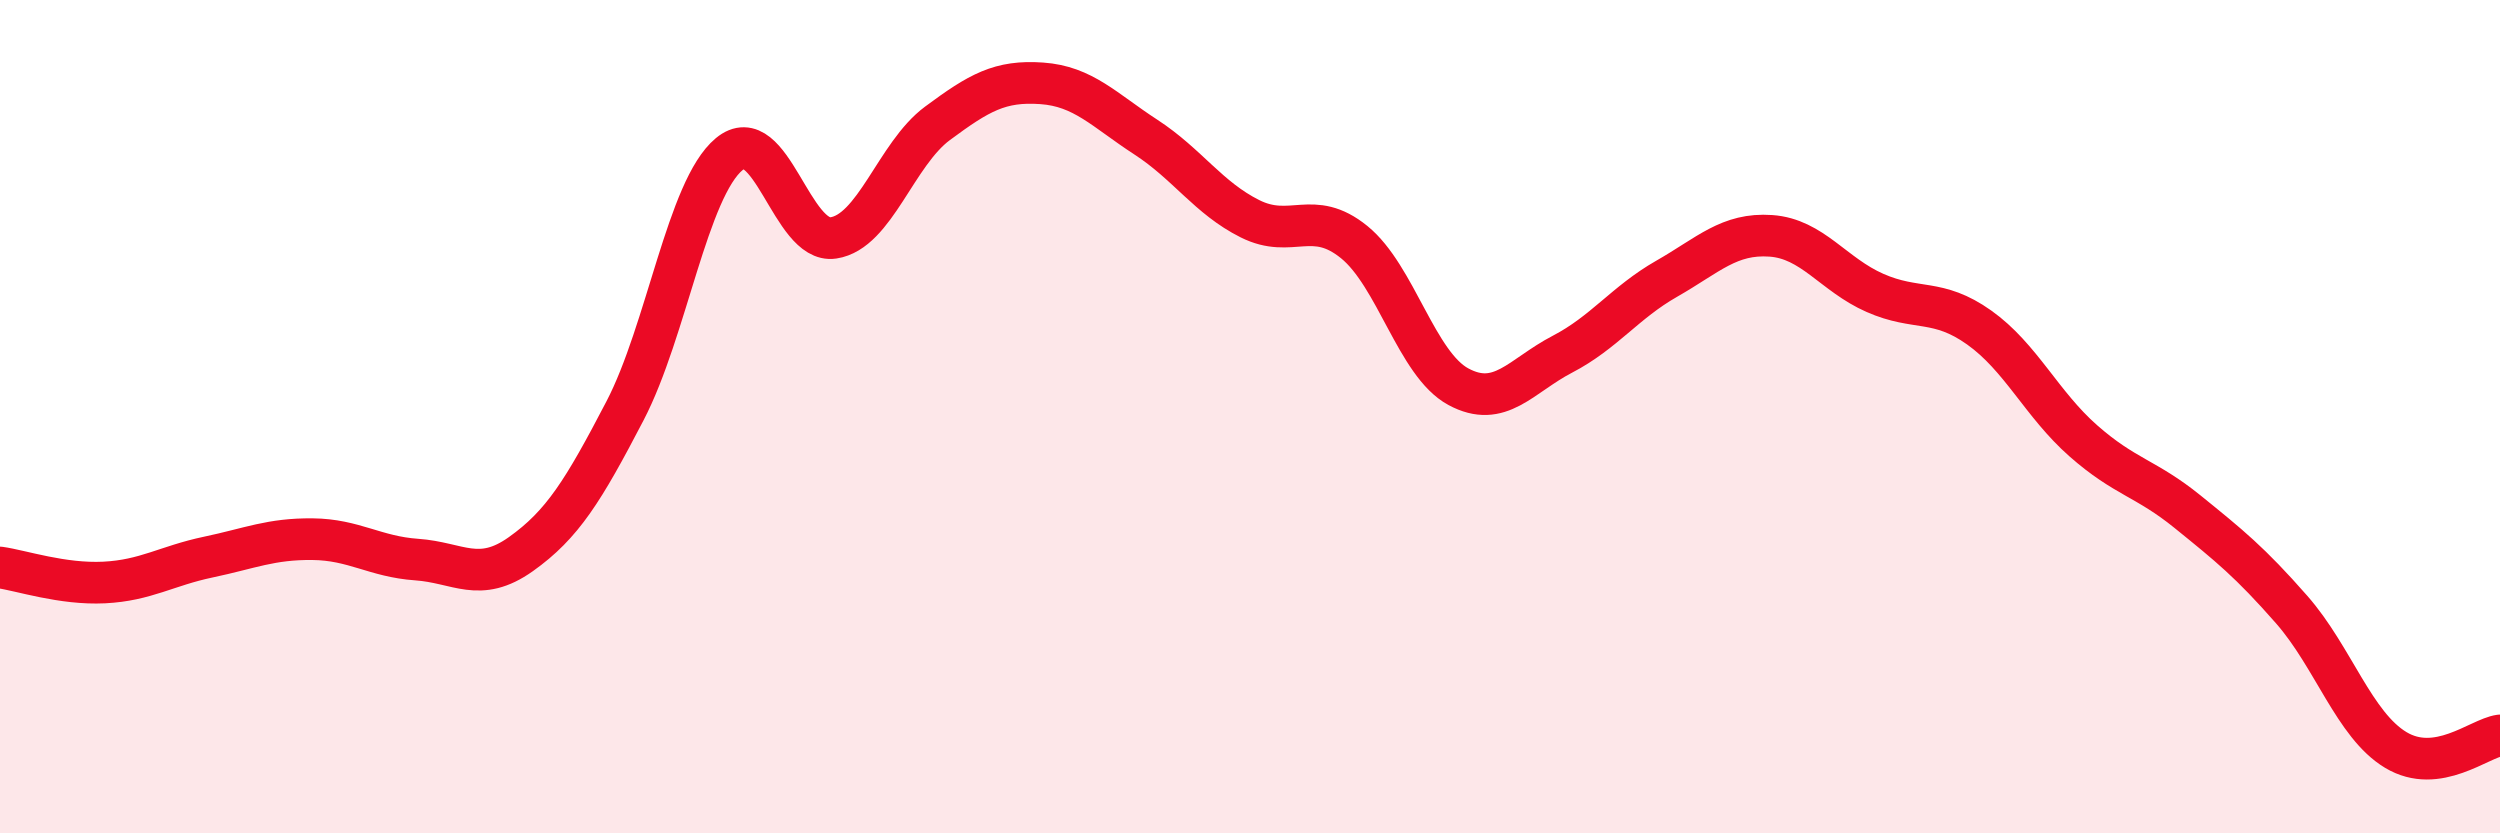
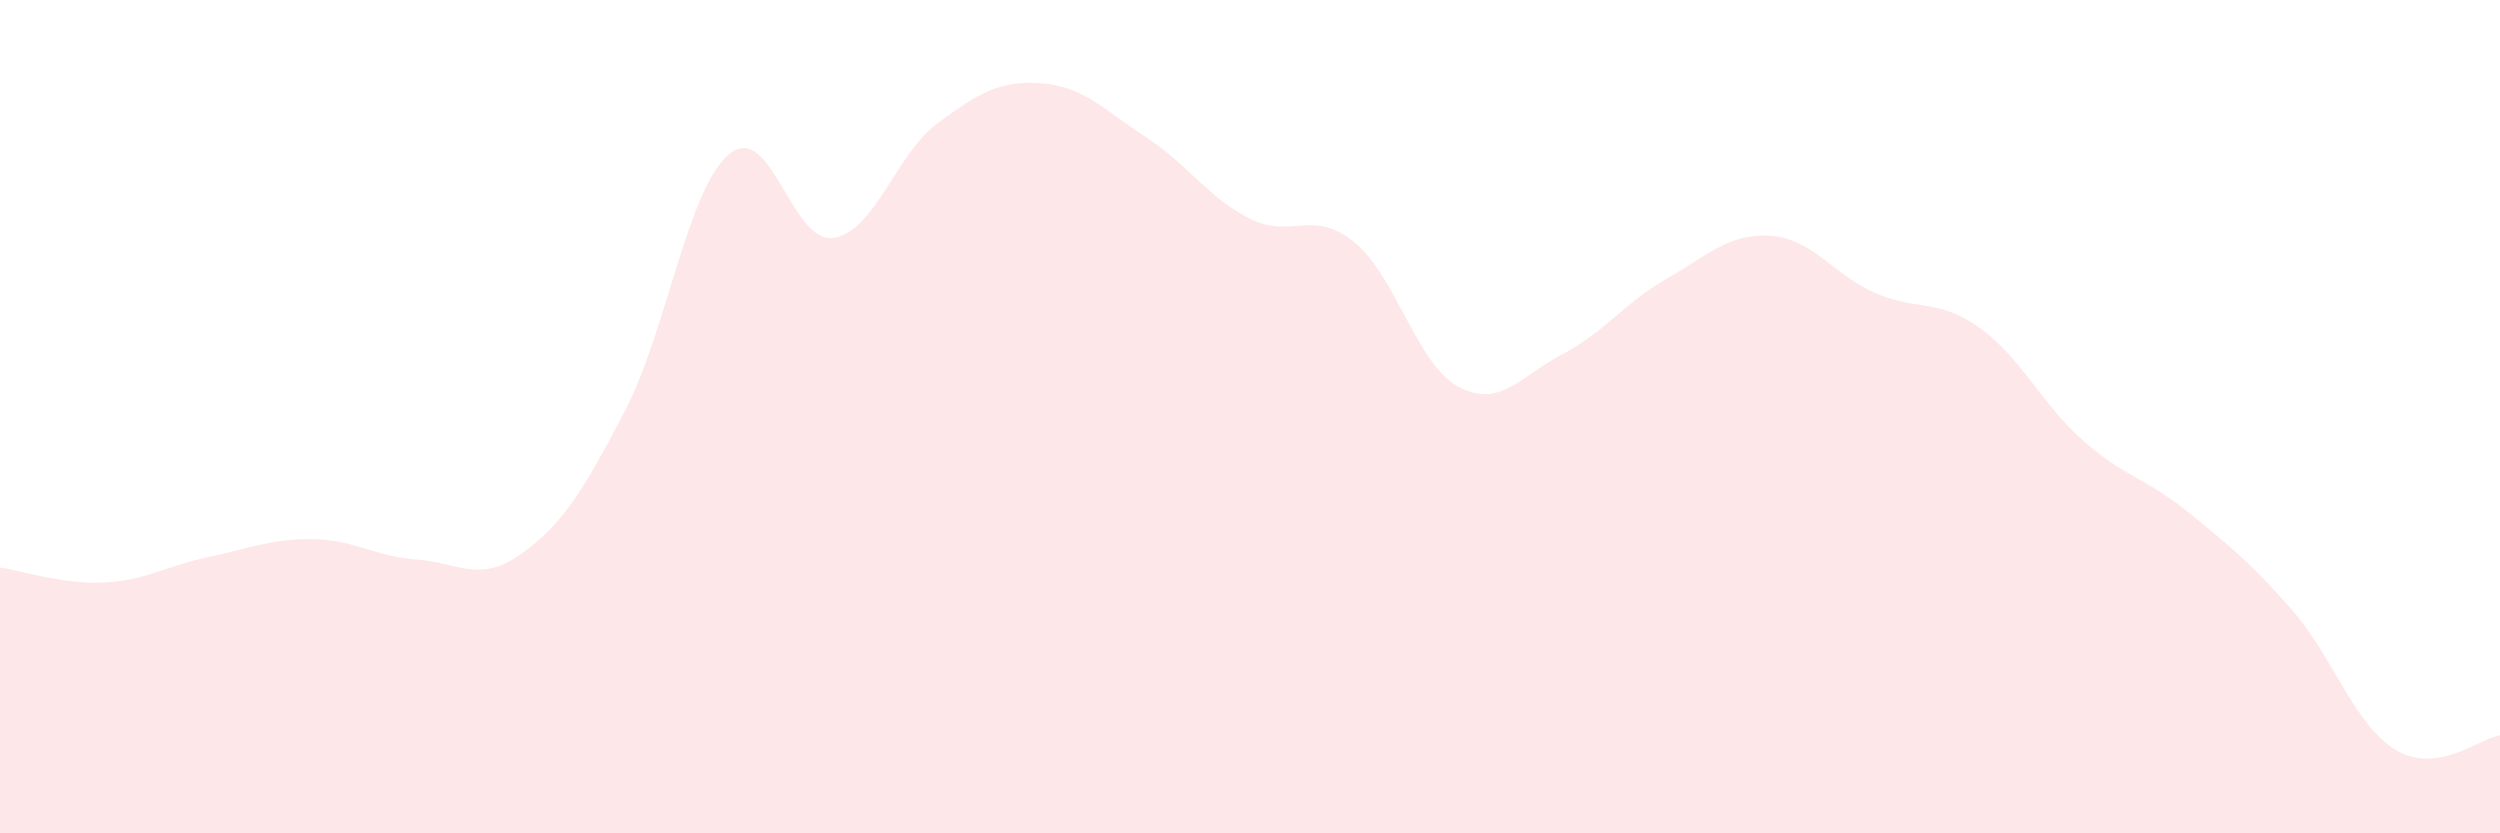
<svg xmlns="http://www.w3.org/2000/svg" width="60" height="20" viewBox="0 0 60 20">
  <path d="M 0,13.62 C 0.5,13.69 1.5,14.03 2.5,13.98 C 3.5,13.93 4,13.58 5,13.37 C 6,13.16 6.5,12.93 7.5,12.94 C 8.5,12.95 9,13.36 10,13.43 C 11,13.5 11.5,14.01 12.5,13.3 C 13.5,12.59 14,11.78 15,9.86 C 16,7.94 16.5,4.53 17.5,3.7 C 18.5,2.87 19,5.86 20,5.71 C 21,5.56 21.5,3.7 22.5,2.96 C 23.5,2.22 24,1.93 25,2 C 26,2.07 26.5,2.64 27.5,3.29 C 28.5,3.94 29,4.75 30,5.25 C 31,5.75 31.5,5 32.5,5.81 C 33.5,6.62 34,8.74 35,9.28 C 36,9.82 36.5,9.02 37.5,8.5 C 38.5,7.98 39,7.26 40,6.69 C 41,6.12 41.5,5.59 42.5,5.66 C 43.5,5.73 44,6.59 45,7.03 C 46,7.47 46.5,7.15 47.5,7.86 C 48.5,8.57 49,9.7 50,10.58 C 51,11.46 51.5,11.47 52.5,12.28 C 53.5,13.09 54,13.49 55,14.63 C 56,15.77 56.5,17.4 57.5,18 C 58.5,18.6 59.5,17.72 60,17.65L60 20L0 20Z" fill="#EB0A25" opacity="0.1" stroke-linecap="round" stroke-linejoin="round" />
-   <path d="M 0,13.62 C 0.5,13.69 1.5,14.03 2.5,13.98 C 3.5,13.93 4,13.58 5,13.37 C 6,13.16 6.5,12.93 7.5,12.94 C 8.5,12.95 9,13.36 10,13.43 C 11,13.5 11.5,14.01 12.5,13.3 C 13.5,12.59 14,11.78 15,9.86 C 16,7.94 16.5,4.53 17.5,3.7 C 18.5,2.87 19,5.86 20,5.71 C 21,5.56 21.5,3.7 22.5,2.96 C 23.5,2.22 24,1.93 25,2 C 26,2.07 26.5,2.64 27.5,3.29 C 28.5,3.94 29,4.75 30,5.25 C 31,5.75 31.5,5 32.5,5.81 C 33.5,6.62 34,8.74 35,9.28 C 36,9.82 36.5,9.02 37.5,8.5 C 38.5,7.98 39,7.26 40,6.69 C 41,6.12 41.5,5.59 42.5,5.66 C 43.5,5.73 44,6.59 45,7.03 C 46,7.47 46.5,7.15 47.5,7.86 C 48.5,8.57 49,9.7 50,10.58 C 51,11.46 51.5,11.47 52.5,12.28 C 53.5,13.09 54,13.49 55,14.63 C 56,15.77 56.5,17.4 57.5,18 C 58.5,18.6 59.5,17.72 60,17.65" stroke="#EB0A25" stroke-width="1" fill="none" stroke-linecap="round" stroke-linejoin="round" />
</svg>